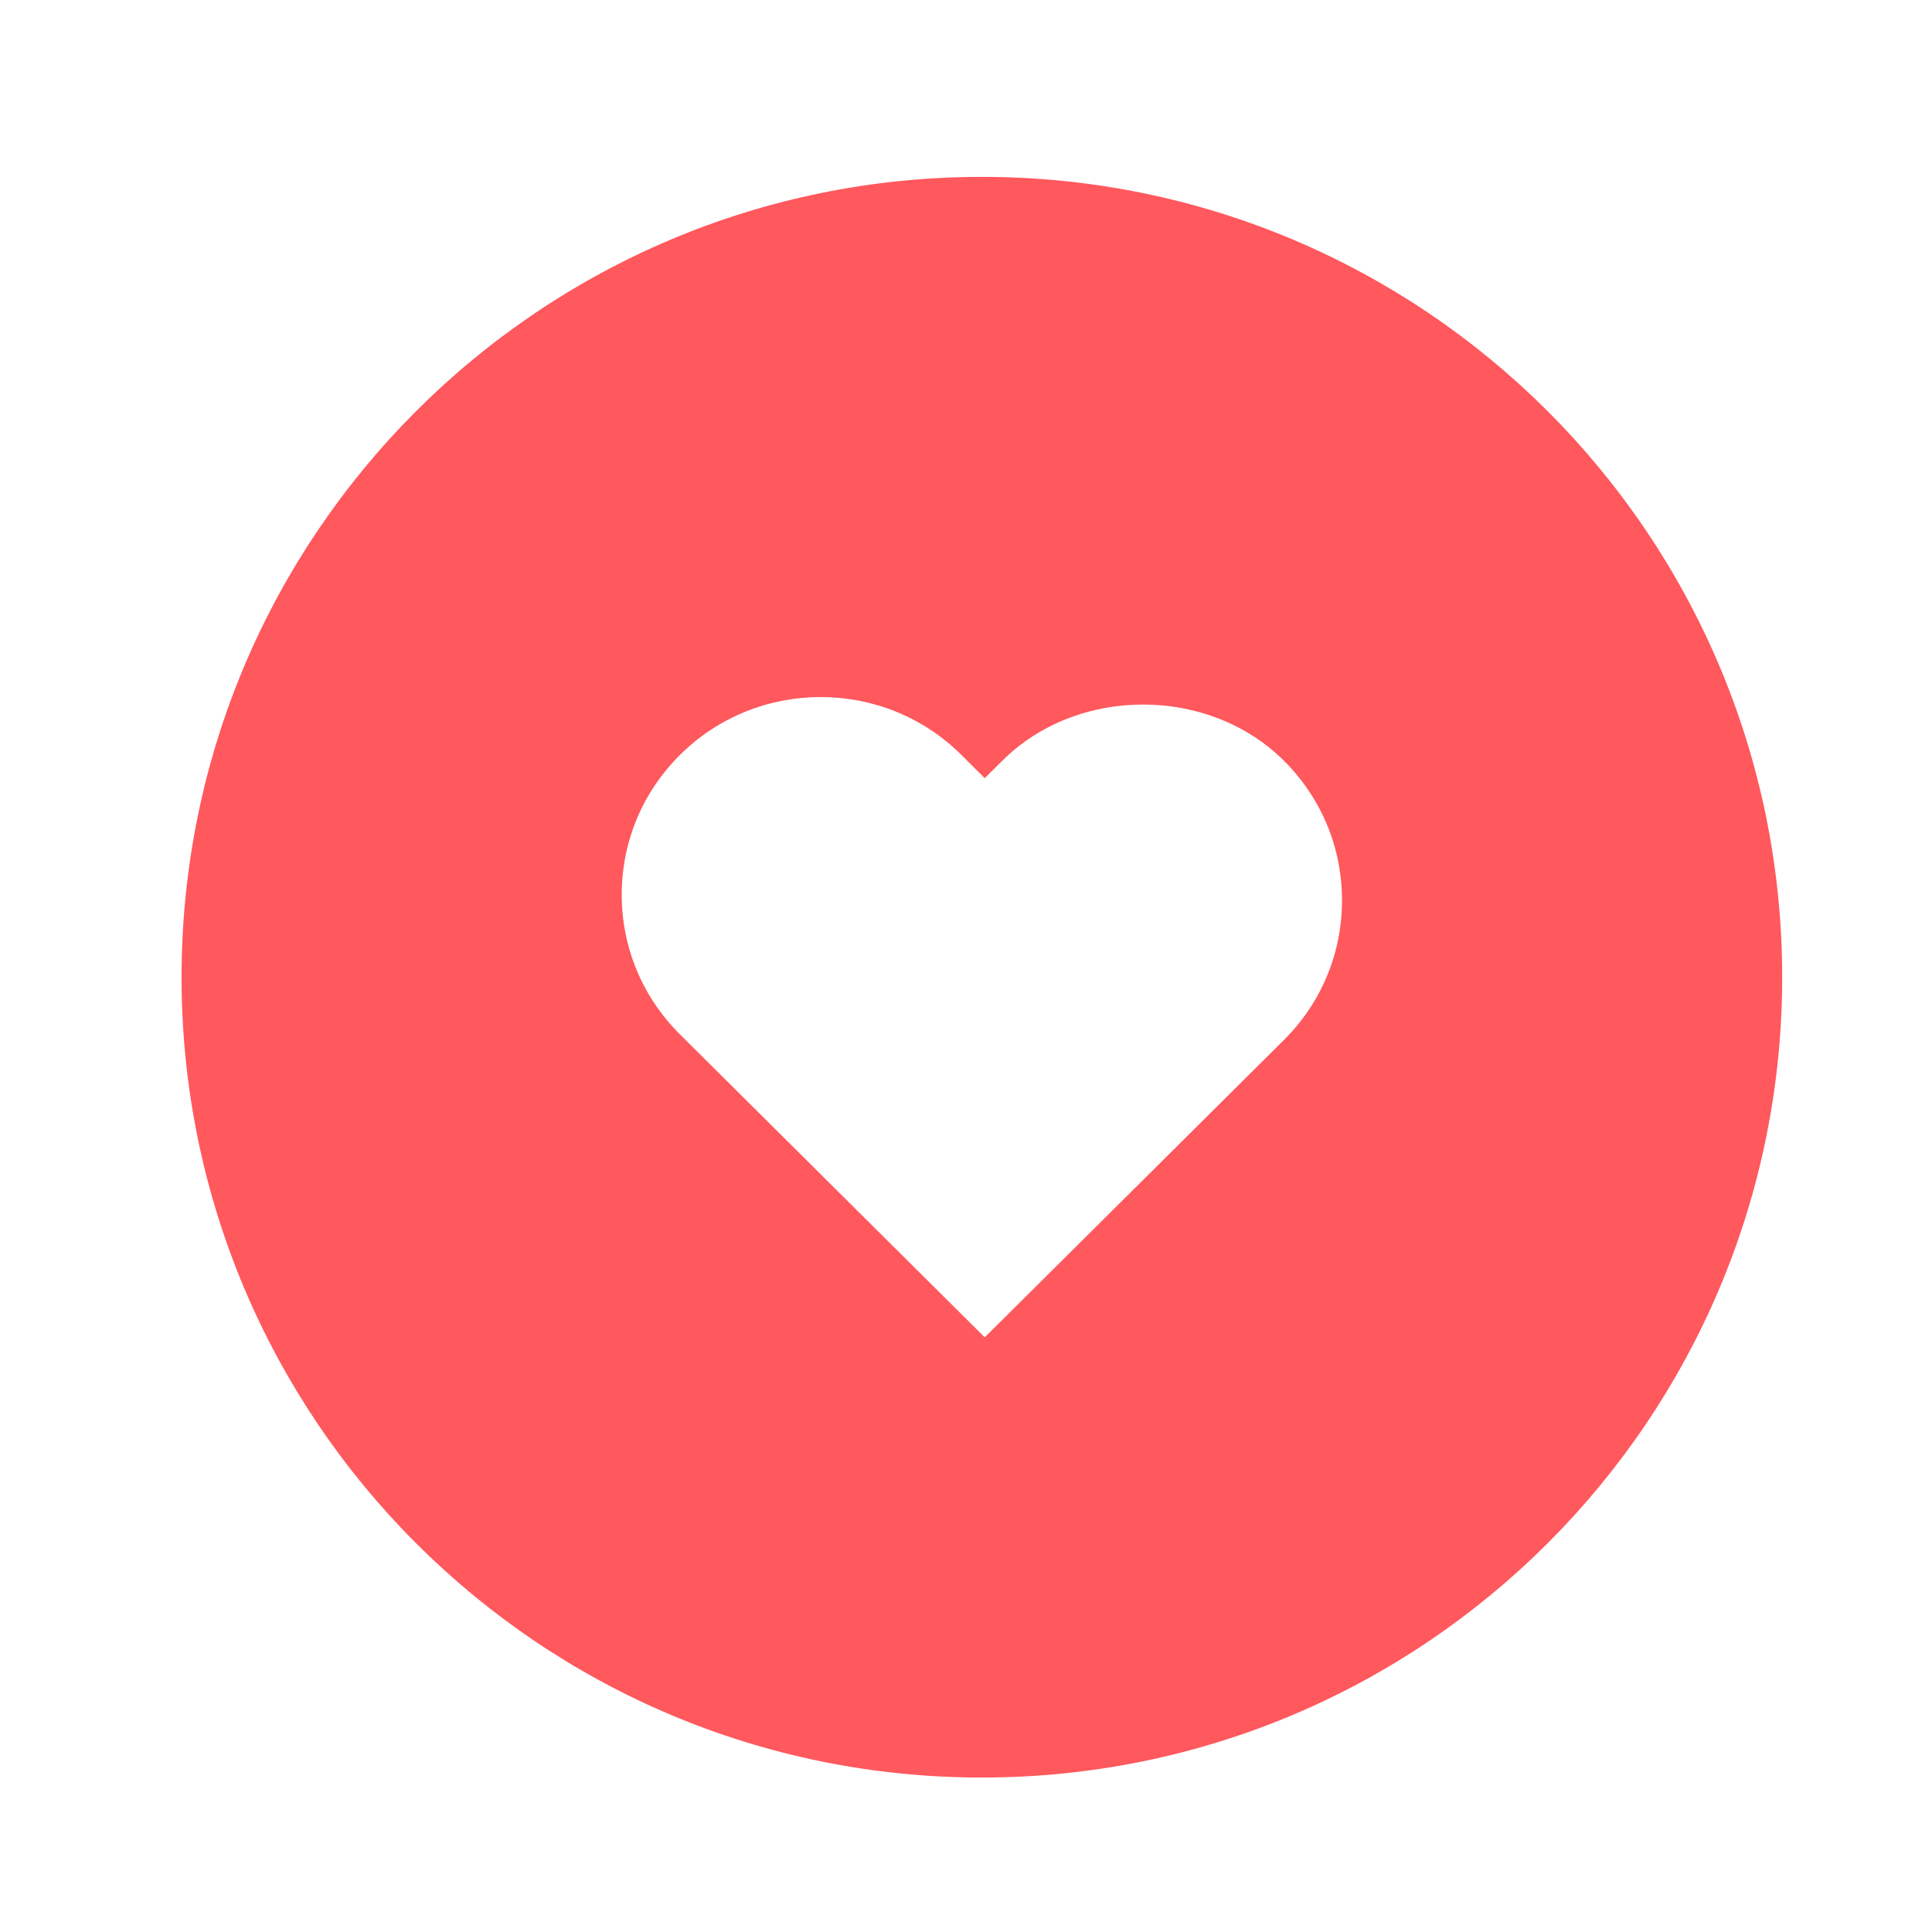
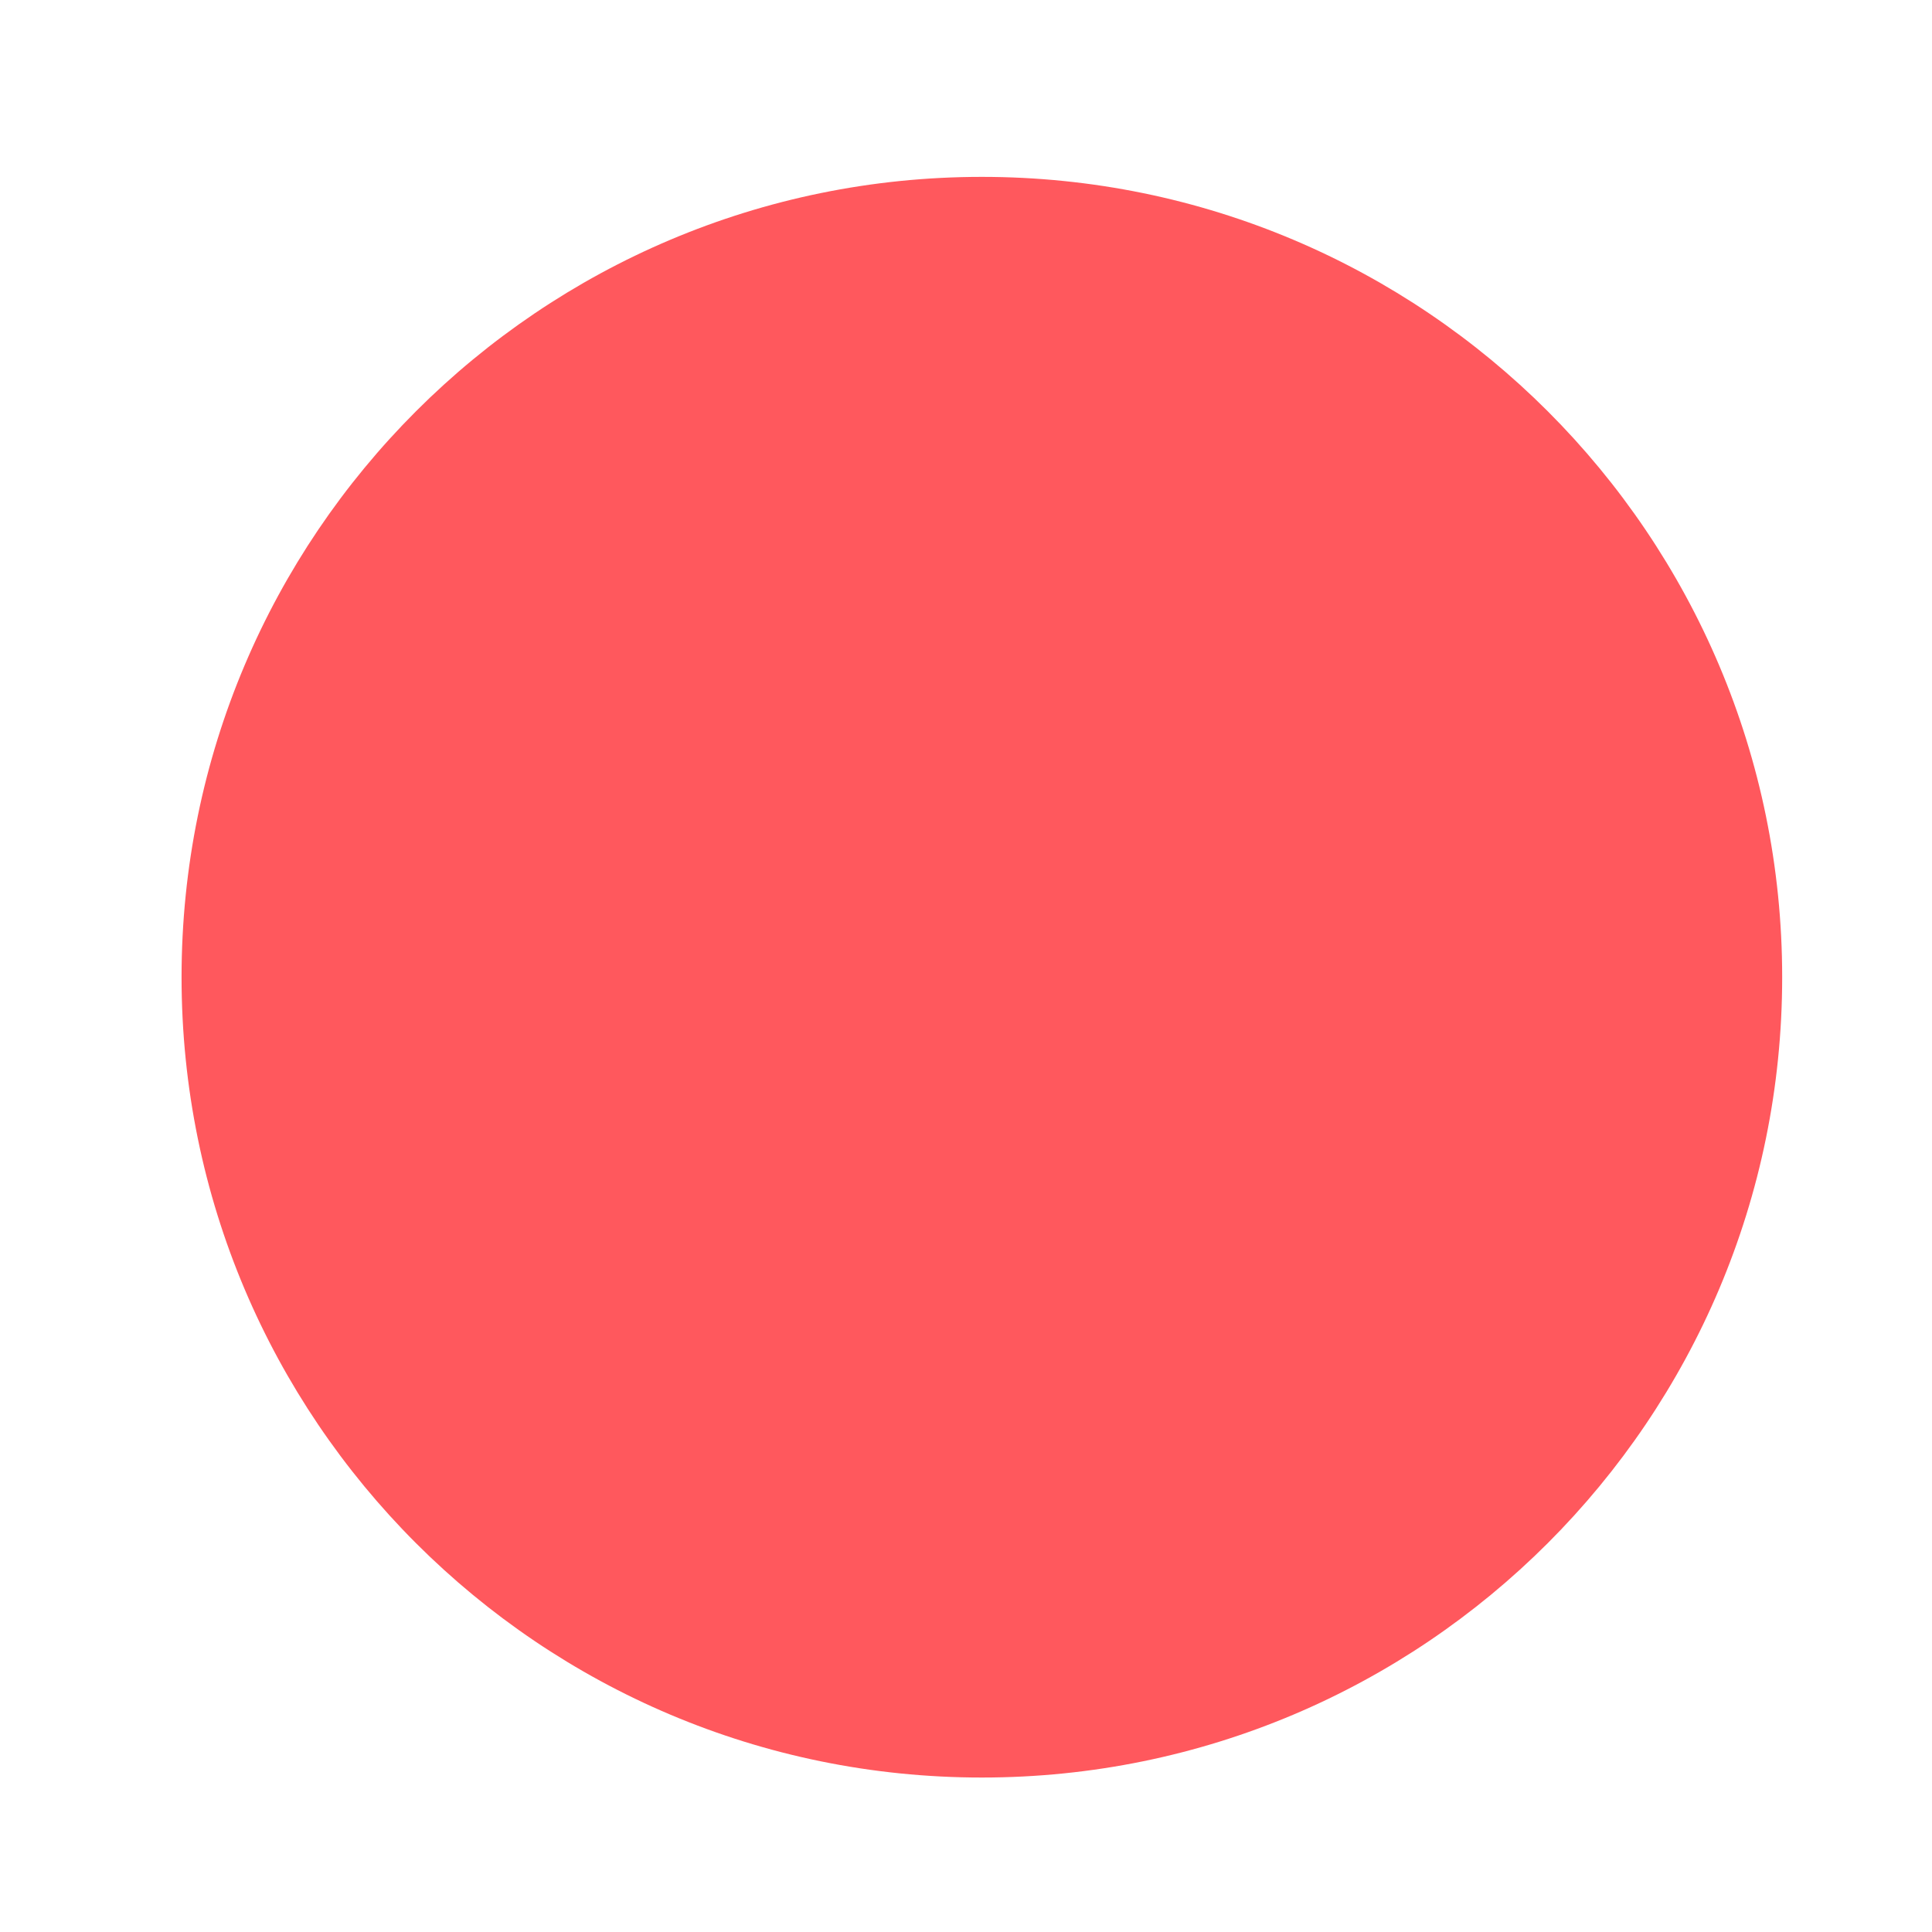
<svg xmlns="http://www.w3.org/2000/svg" width="40" height="40" viewBox="0 0 40 40" fill="none">
  <g filter="url(#filter0_d_1090_2832)">
    <path fill-rule="evenodd" clip-rule="evenodd" d="M3.759 20.232C3.759 29.384 11.177 36.802 20.328 36.802C29.48 36.802 36.898 29.384 36.898 20.232C36.898 11.081 29.48 3.662 20.328 3.662C11.177 3.662 3.759 11.081 3.759 20.232Z" fill="#FF585D" />
  </g>
-   <path fill-rule="evenodd" clip-rule="evenodd" d="M20.388 27.688L14.079 21.417C13.301 20.644 12.872 19.616 12.872 18.524C12.872 17.43 13.301 16.401 14.079 15.629C15.684 14.033 18.299 14.032 19.904 15.629L20.388 16.111L20.755 15.747C22.308 14.2 25.023 14.2 26.579 15.747C27.357 16.52 27.785 17.548 27.785 18.641C27.785 19.734 27.357 20.762 26.579 21.535L20.388 27.688Z" fill="white" />
  <defs>
    <filter id="filter0_d_1090_2832" x="0.759" y="0.662" width="39.14" height="39.141" filterUnits="userSpaceOnUse" color-interpolation-filters="sRGB">
      <feFlood flood-opacity="0" result="BackgroundImageFix" />
      <feColorMatrix in="SourceAlpha" type="matrix" values="0 0 0 0 0 0 0 0 0 0 0 0 0 0 0 0 0 0 127 0" result="hardAlpha" />
      <feOffset />
      <feGaussianBlur stdDeviation="1.5" />
      <feColorMatrix type="matrix" values="0 0 0 0 0.3 0 0 0 0 0.24 0 0 0 0 0.242 0 0 0 0.4 0" />
      <feBlend mode="normal" in2="BackgroundImageFix" result="effect1_dropShadow_1090_2832" />
      <feBlend mode="normal" in="SourceGraphic" in2="effect1_dropShadow_1090_2832" result="shape" />
    </filter>
  </defs>
</svg>